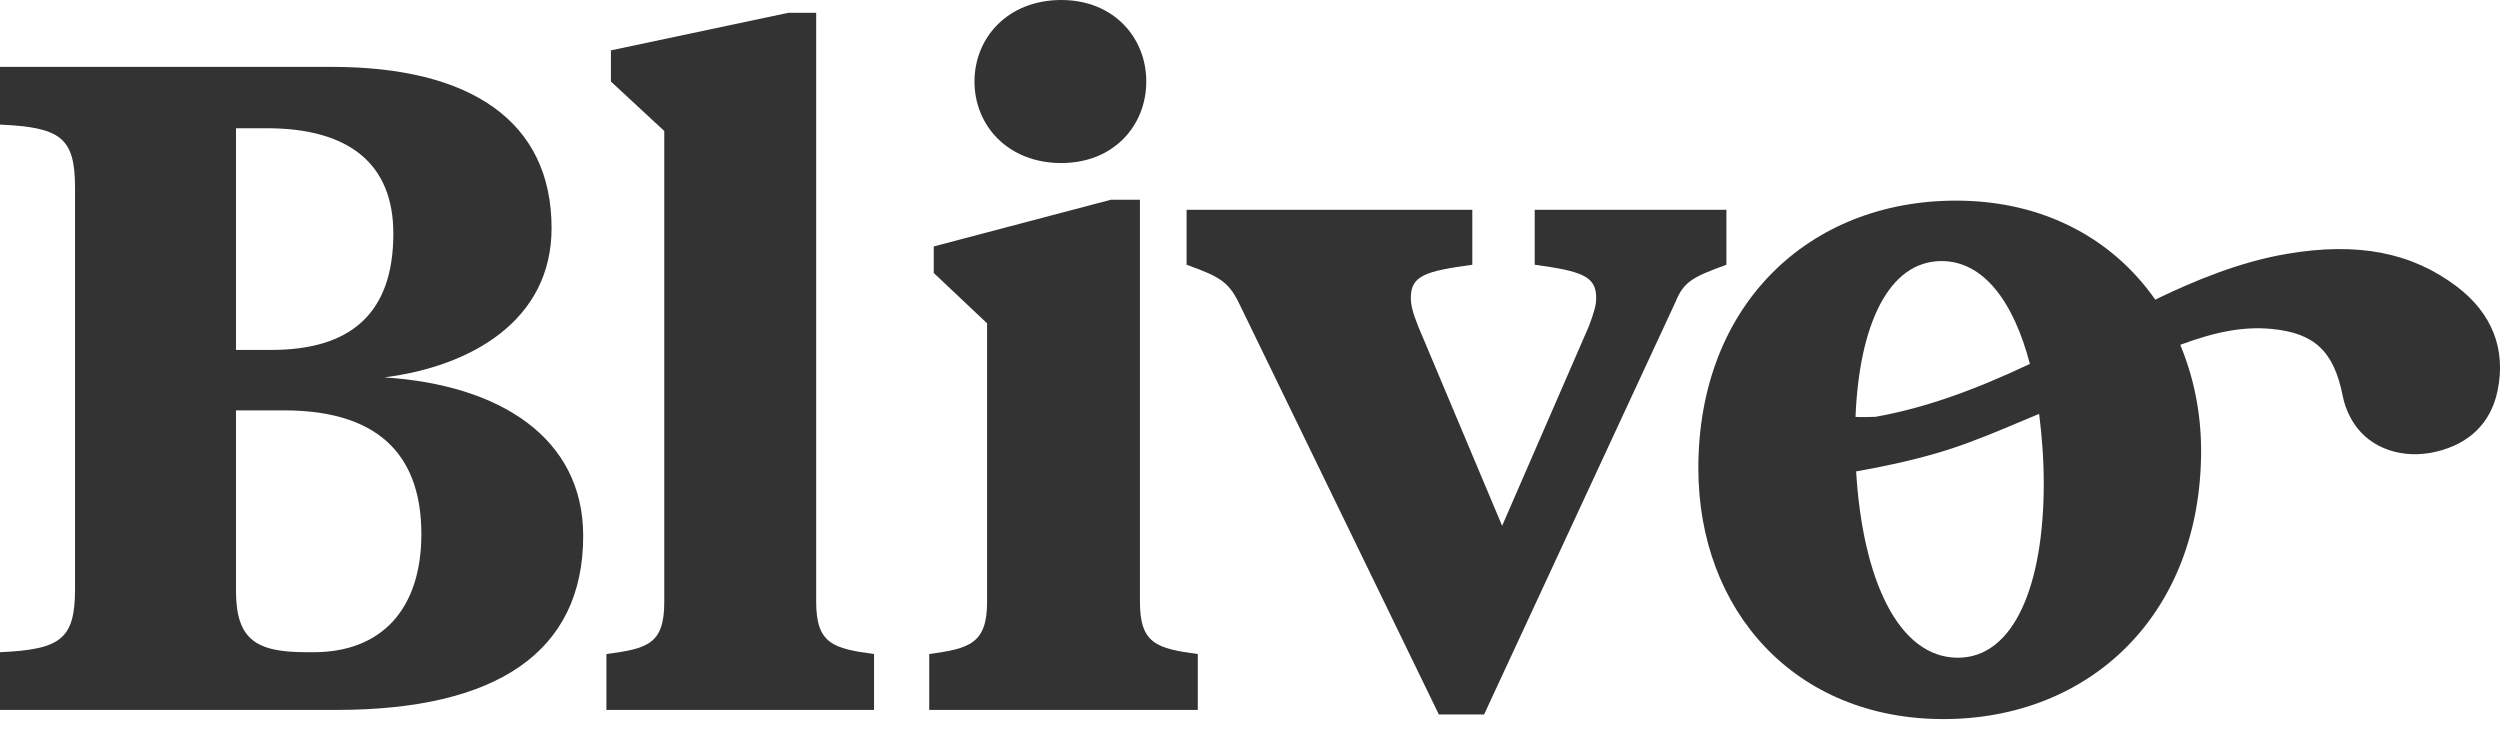
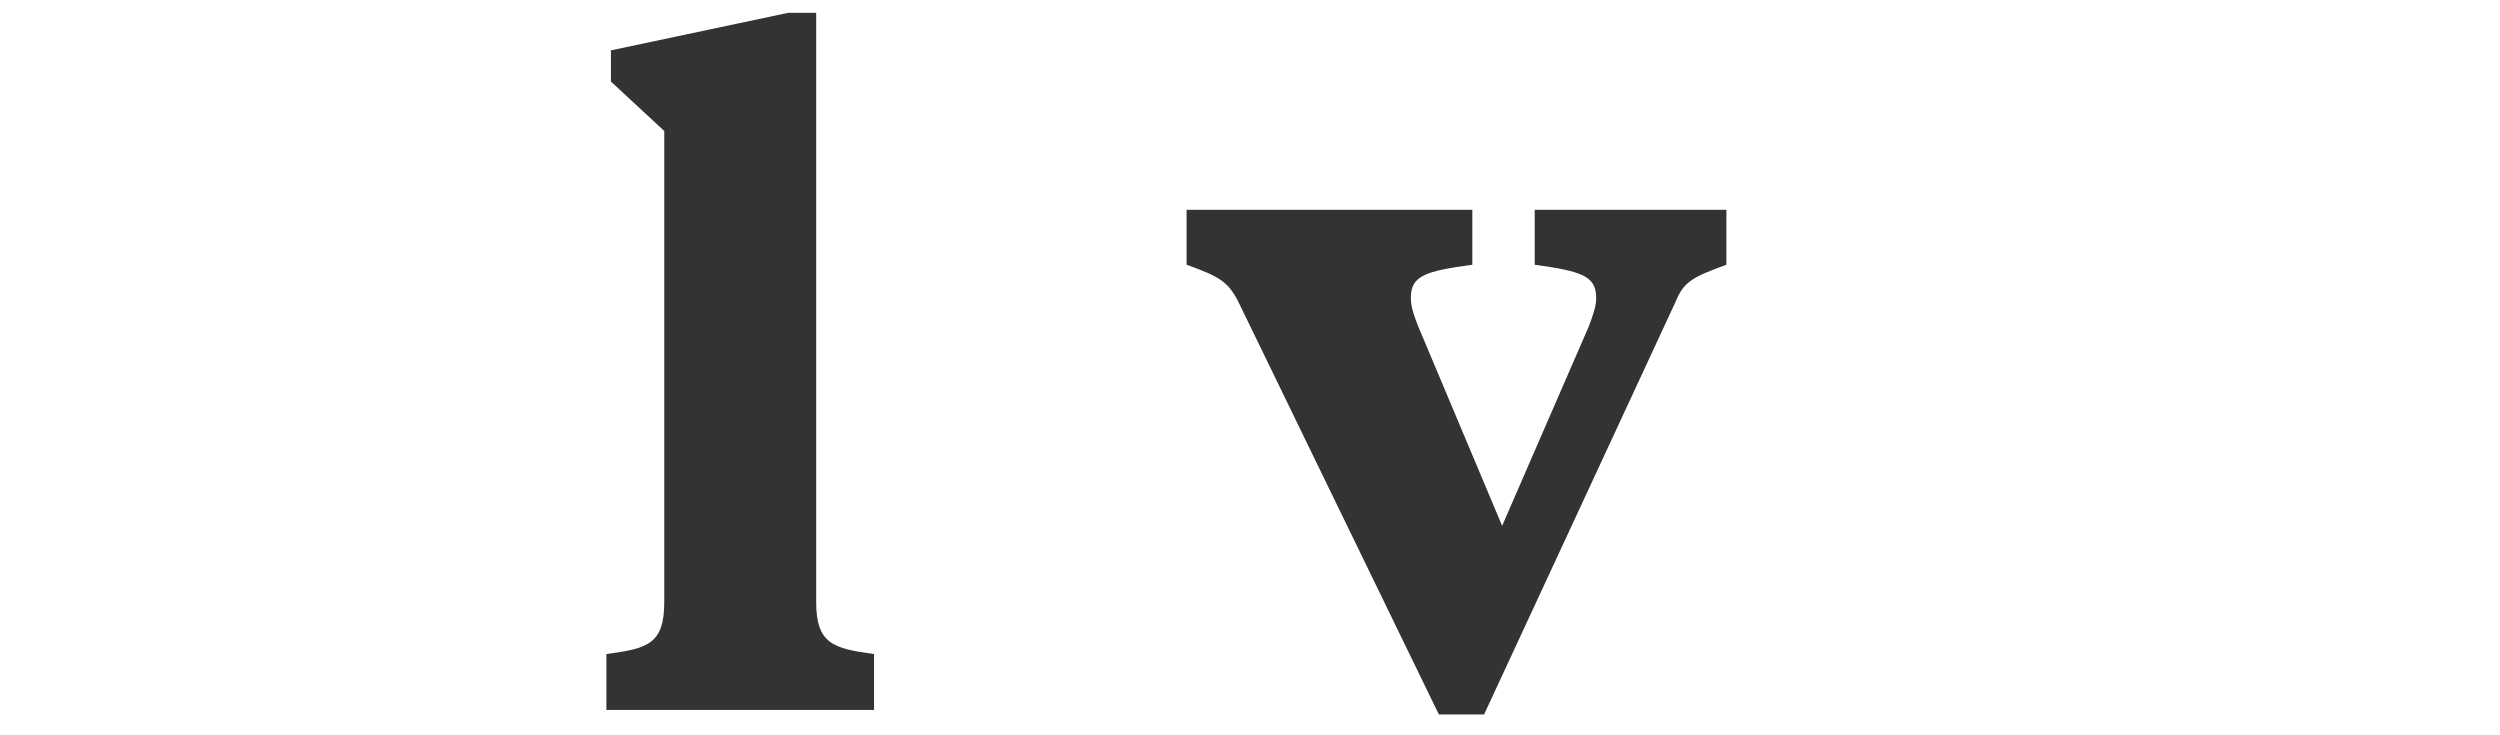
<svg xmlns="http://www.w3.org/2000/svg" width="68" height="20" viewBox="0 0 68 20" fill="none">
  <g id="g14">
    <g id="g20">
-       <path id="path22" d="M8.534 17.74H8.338C6.985 17.74 6.419 17.416 6.419 16.071V11.162H7.723C10.502 11.162 11.461 12.582 11.461 14.526C11.461 16.594 10.354 17.74 8.534 17.74ZM6.419 3.488H7.255C9.469 3.488 10.699 4.435 10.699 6.354C10.699 8.546 9.518 9.518 7.378 9.518H6.419V3.488ZM10.452 10.265C12.813 9.966 15.003 8.721 15.003 6.204C15.003 3.289 12.789 1.819 9.026 1.819H0V3.389C1.648 3.463 2.041 3.738 2.041 5.108V16.021C2.041 17.391 1.648 17.665 0 17.74V19.31H9.149C13.502 19.31 15.863 17.74 15.863 14.576C15.863 11.91 13.601 10.465 10.452 10.265Z" fill="#333333" />
-     </g>
+       </g>
    <g id="g24">
      <path id="path26" d="M22.2 16.37V0.349H21.437L16.617 1.37V2.218L18.068 3.563V16.37C18.068 17.516 17.625 17.64 16.494 17.79V19.31H23.774V17.79C22.667 17.64 22.2 17.516 22.2 16.37Z" fill="#333333" />
    </g>
    <g id="g28">
-       <path id="path30" d="M31.006 16.37V5.432H30.219L25.398 6.703V7.425L26.849 8.795V16.37C26.849 17.516 26.357 17.64 25.275 17.79V19.31H32.58V17.79C31.473 17.64 31.006 17.516 31.006 16.37Z" fill="#333333" />
-     </g>
+       </g>
    <g id="g32">
-       <path id="path34" d="M28.867 4.435C30.293 4.435 31.179 3.414 31.179 2.218C31.179 1.022 30.293 -9.53674e-07 28.867 -9.53674e-07C27.416 -9.53674e-07 26.506 1.022 26.506 2.218C26.506 3.414 27.416 4.435 28.867 4.435Z" fill="#333333" />
-     </g>
+       </g>
    <g id="g36">
      <path id="path38" d="M46.958 5.706H41.744V7.201C42.999 7.375 43.416 7.5 43.416 8.098C43.416 8.297 43.368 8.471 43.219 8.87L40.858 14.302L38.572 8.87C38.424 8.496 38.375 8.297 38.375 8.098C38.375 7.5 38.768 7.375 40.047 7.201V5.706H32.275V7.201C33.185 7.525 33.407 7.674 33.677 8.197L39.137 19.434H40.367L45.581 8.197C45.802 7.649 46.073 7.525 46.958 7.201V5.706Z" fill="#333333" />
    </g>
    <g id="g40">
-       <path id="path42" d="M53.254 17.89C51.633 17.89 50.661 15.749 50.487 12.822C51.429 12.655 52.265 12.463 52.993 12.23C53.692 12.005 54.378 11.715 55.041 11.434C55.181 11.375 55.323 11.316 55.464 11.257C55.54 11.855 55.59 12.484 55.59 13.156C55.59 15.921 54.779 17.89 53.254 17.89ZM52.811 7.101C53.952 7.101 54.771 8.206 55.213 9.899C53.605 10.657 52.305 11.105 51.016 11.337C50.827 11.344 50.629 11.35 50.47 11.34C50.569 8.853 51.363 7.101 52.811 7.101ZM66.816 7.787C65.589 6.863 64.13 6.582 62.226 6.901C60.884 7.127 59.656 7.658 58.736 8.095C58.715 8.105 58.675 8.125 58.624 8.151C57.474 6.505 55.595 5.457 53.205 5.457C49.196 5.457 46.195 8.297 46.195 12.732C46.195 16.619 48.827 19.559 52.861 19.559C56.845 19.559 59.87 16.719 59.87 12.259C59.87 11.215 59.664 10.248 59.303 9.379C60.28 9.015 61.04 8.877 61.777 8.946C62.956 9.056 63.484 9.554 63.725 10.782C63.775 11.035 63.883 11.296 64.029 11.519C64.476 12.202 65.355 12.502 66.264 12.286C67.172 12.07 67.749 11.501 67.931 10.642C68.172 9.504 67.787 8.517 66.816 7.787Z" fill="#333333" />
-     </g>
+       </g>
  </g>
</svg>